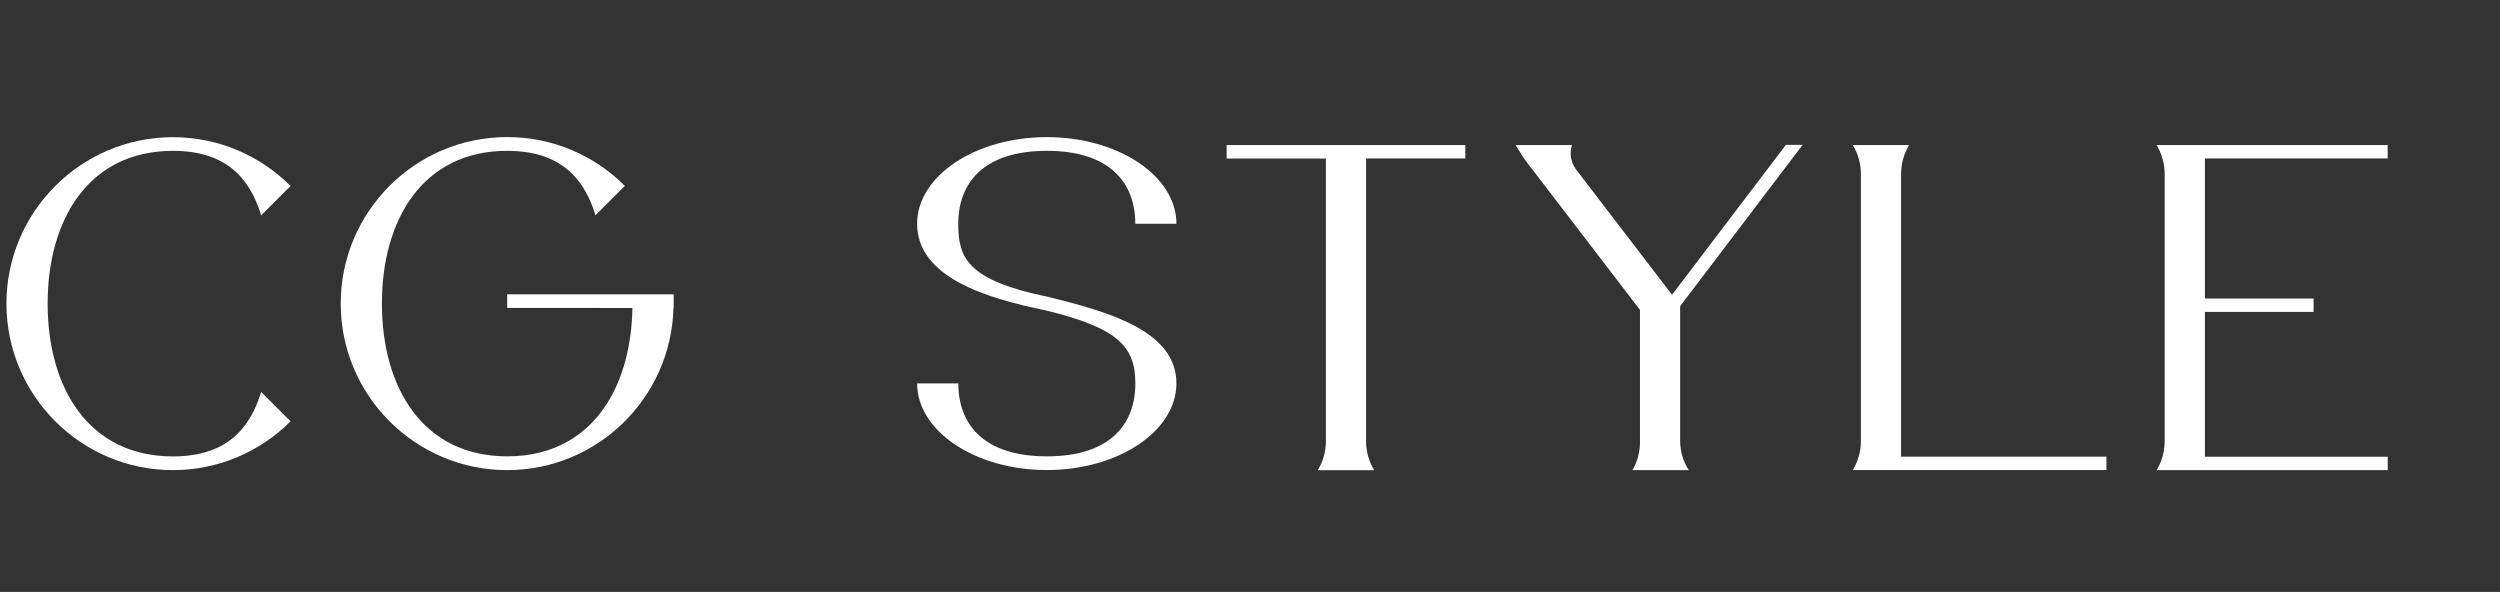
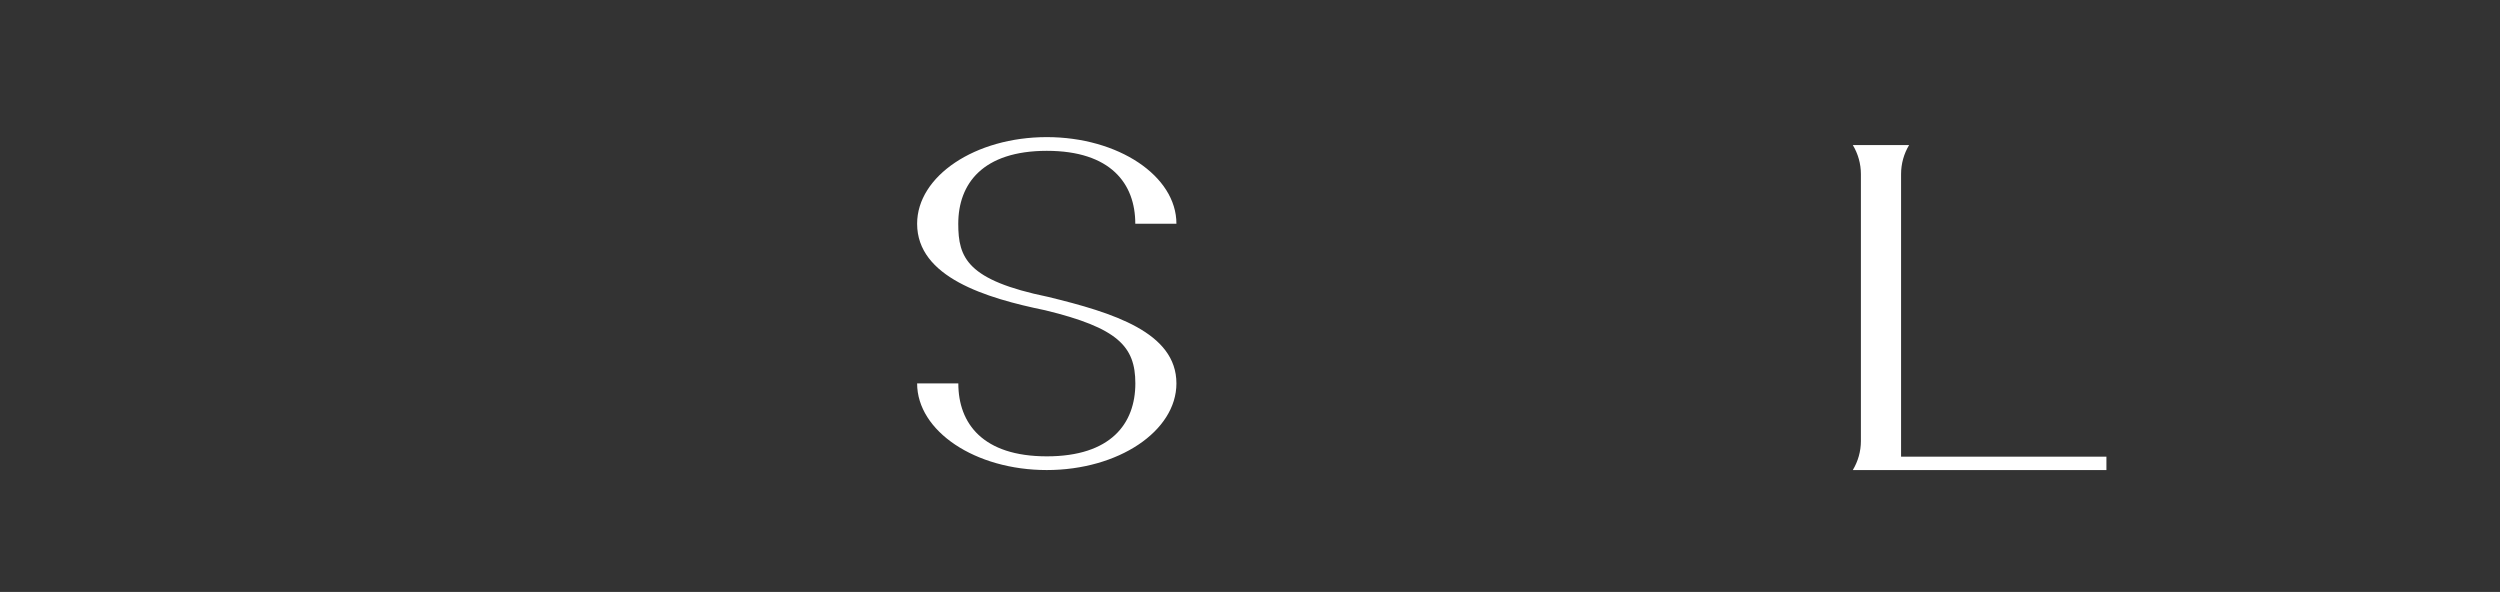
<svg xmlns="http://www.w3.org/2000/svg" id="Calque_1" x="0px" y="0px" viewBox="0 0 388.36 91.95" style="enable-background:new 0 0 388.36 91.95;" xml:space="preserve">
  <rect x="0" y="0" width="388.36" height="91.95" fill="#333333" stroke="none" />
  <style type="text/css"> .st0{fill:#FFFFFF;} </style>
  <g>
    <g>
-       <path class="st0" d="M7.4,47.17c0,13.08,6.38,23.73,19.46,23.73c7.98,0,11.88-3.96,13.71-10.02l4.57,4.57 c-4.68,4.68-11.15,7.58-18.28,7.58C12.6,73.03,1,61.43,1,47.17c0-14.26,11.6-25.86,25.86-25.86c7.13,0,13.6,2.9,18.28,7.58 l-4.57,4.57c-1.83-6.06-5.72-10.03-13.71-10.03C13.78,23.44,7.4,34.09,7.4,47.17z" />
-       <path class="st0" d="M78.79,45.72h25.86v2.13h-0.03c-0.37,13.95-11.79,25.18-25.83,25.18c-14.26,0-25.86-11.6-25.86-25.86v-0.01 c0-0.01,0-0.01,0-0.01c0-14.26,11.6-25.86,25.86-25.86c7.13,0,13.6,2.9,18.28,7.58l-4.57,4.57c-1.56-5.16-4.63-8.8-10.44-9.76 c-1.04-0.16-2.12-0.25-3.27-0.25c-13.08,0-19.46,10.64-19.46,23.72v0.01c0,13.08,6.38,23.73,19.47,23.73 c7.16,0,12.31-3.19,15.51-8.23c2.54-4,3.83-9.17,3.93-14.82H78.79V45.72z" />
      <path class="st0" d="M148.86,34.77c0,5.27,1.36,8.76,13.96,11.35c10.11,2.46,19.93,5.51,19.93,13.44 c0,7.42-9.03,13.46-20.14,13.46c-11.1,0-20.14-6.04-20.14-13.46h6.4c0,6.24,3.82,11.33,13.75,11.33c9.94,0,13.75-5.08,13.75-11.33 c0-5.76-2.72-8.62-14-11.36c-9.24-1.9-19.9-5.14-19.9-13.44c0-7.42,9.04-13.46,20.14-13.46c11.11,0,20.15,6.04,20.14,13.46h-6.39 c0-6.24-3.82-11.33-13.75-11.33C152.68,23.44,148.86,28.52,148.86,34.77z" />
-       <path class="st0" d="M190.55,24.62v-2.08h37.08v2.08h-15.42v43.9c0,1.59,0.44,3.15,1.25,4.51v0.01h-8.75 c0.82-1.36,1.26-2.92,1.26-4.51v-43.9H190.55z" />
-       <path class="st0" d="M261,47.56v20.91c0,1.62,0.46,3.2,1.34,4.56h-8.75l0.09-0.15c0.71-1.27,1.08-2.7,1.08-4.14v-20.6l-17.9-23.36 c-0.08-0.11-0.15-0.22-0.22-0.33l-1.2-1.91h8.75c-0.41,1.31-0.16,2.73,0.67,3.82l14.88,19.43l17.69-23.29h2.6L261,47.56z" />
      <path class="st0" d="M295.33,70.94h31.89v2.08h-38.14h-1.26c0.82-1.36,1.26-2.92,1.26-4.51V27.04c0-1.59-0.44-3.15-1.26-4.51h8.75 c-0.82,1.36-1.25,2.92-1.25,4.51V70.94z" />
-       <path class="st0" d="M370.91,22.54v2.08h-28.39v21.76h16.88v2.08h-16.88v22.49h28.4v2.08h-35.9c0.82-1.36,1.25-2.92,1.25-4.51 V27.05c0-1.59-0.43-3.15-1.25-4.51H370.91z" />
    </g>
  </g>
</svg>